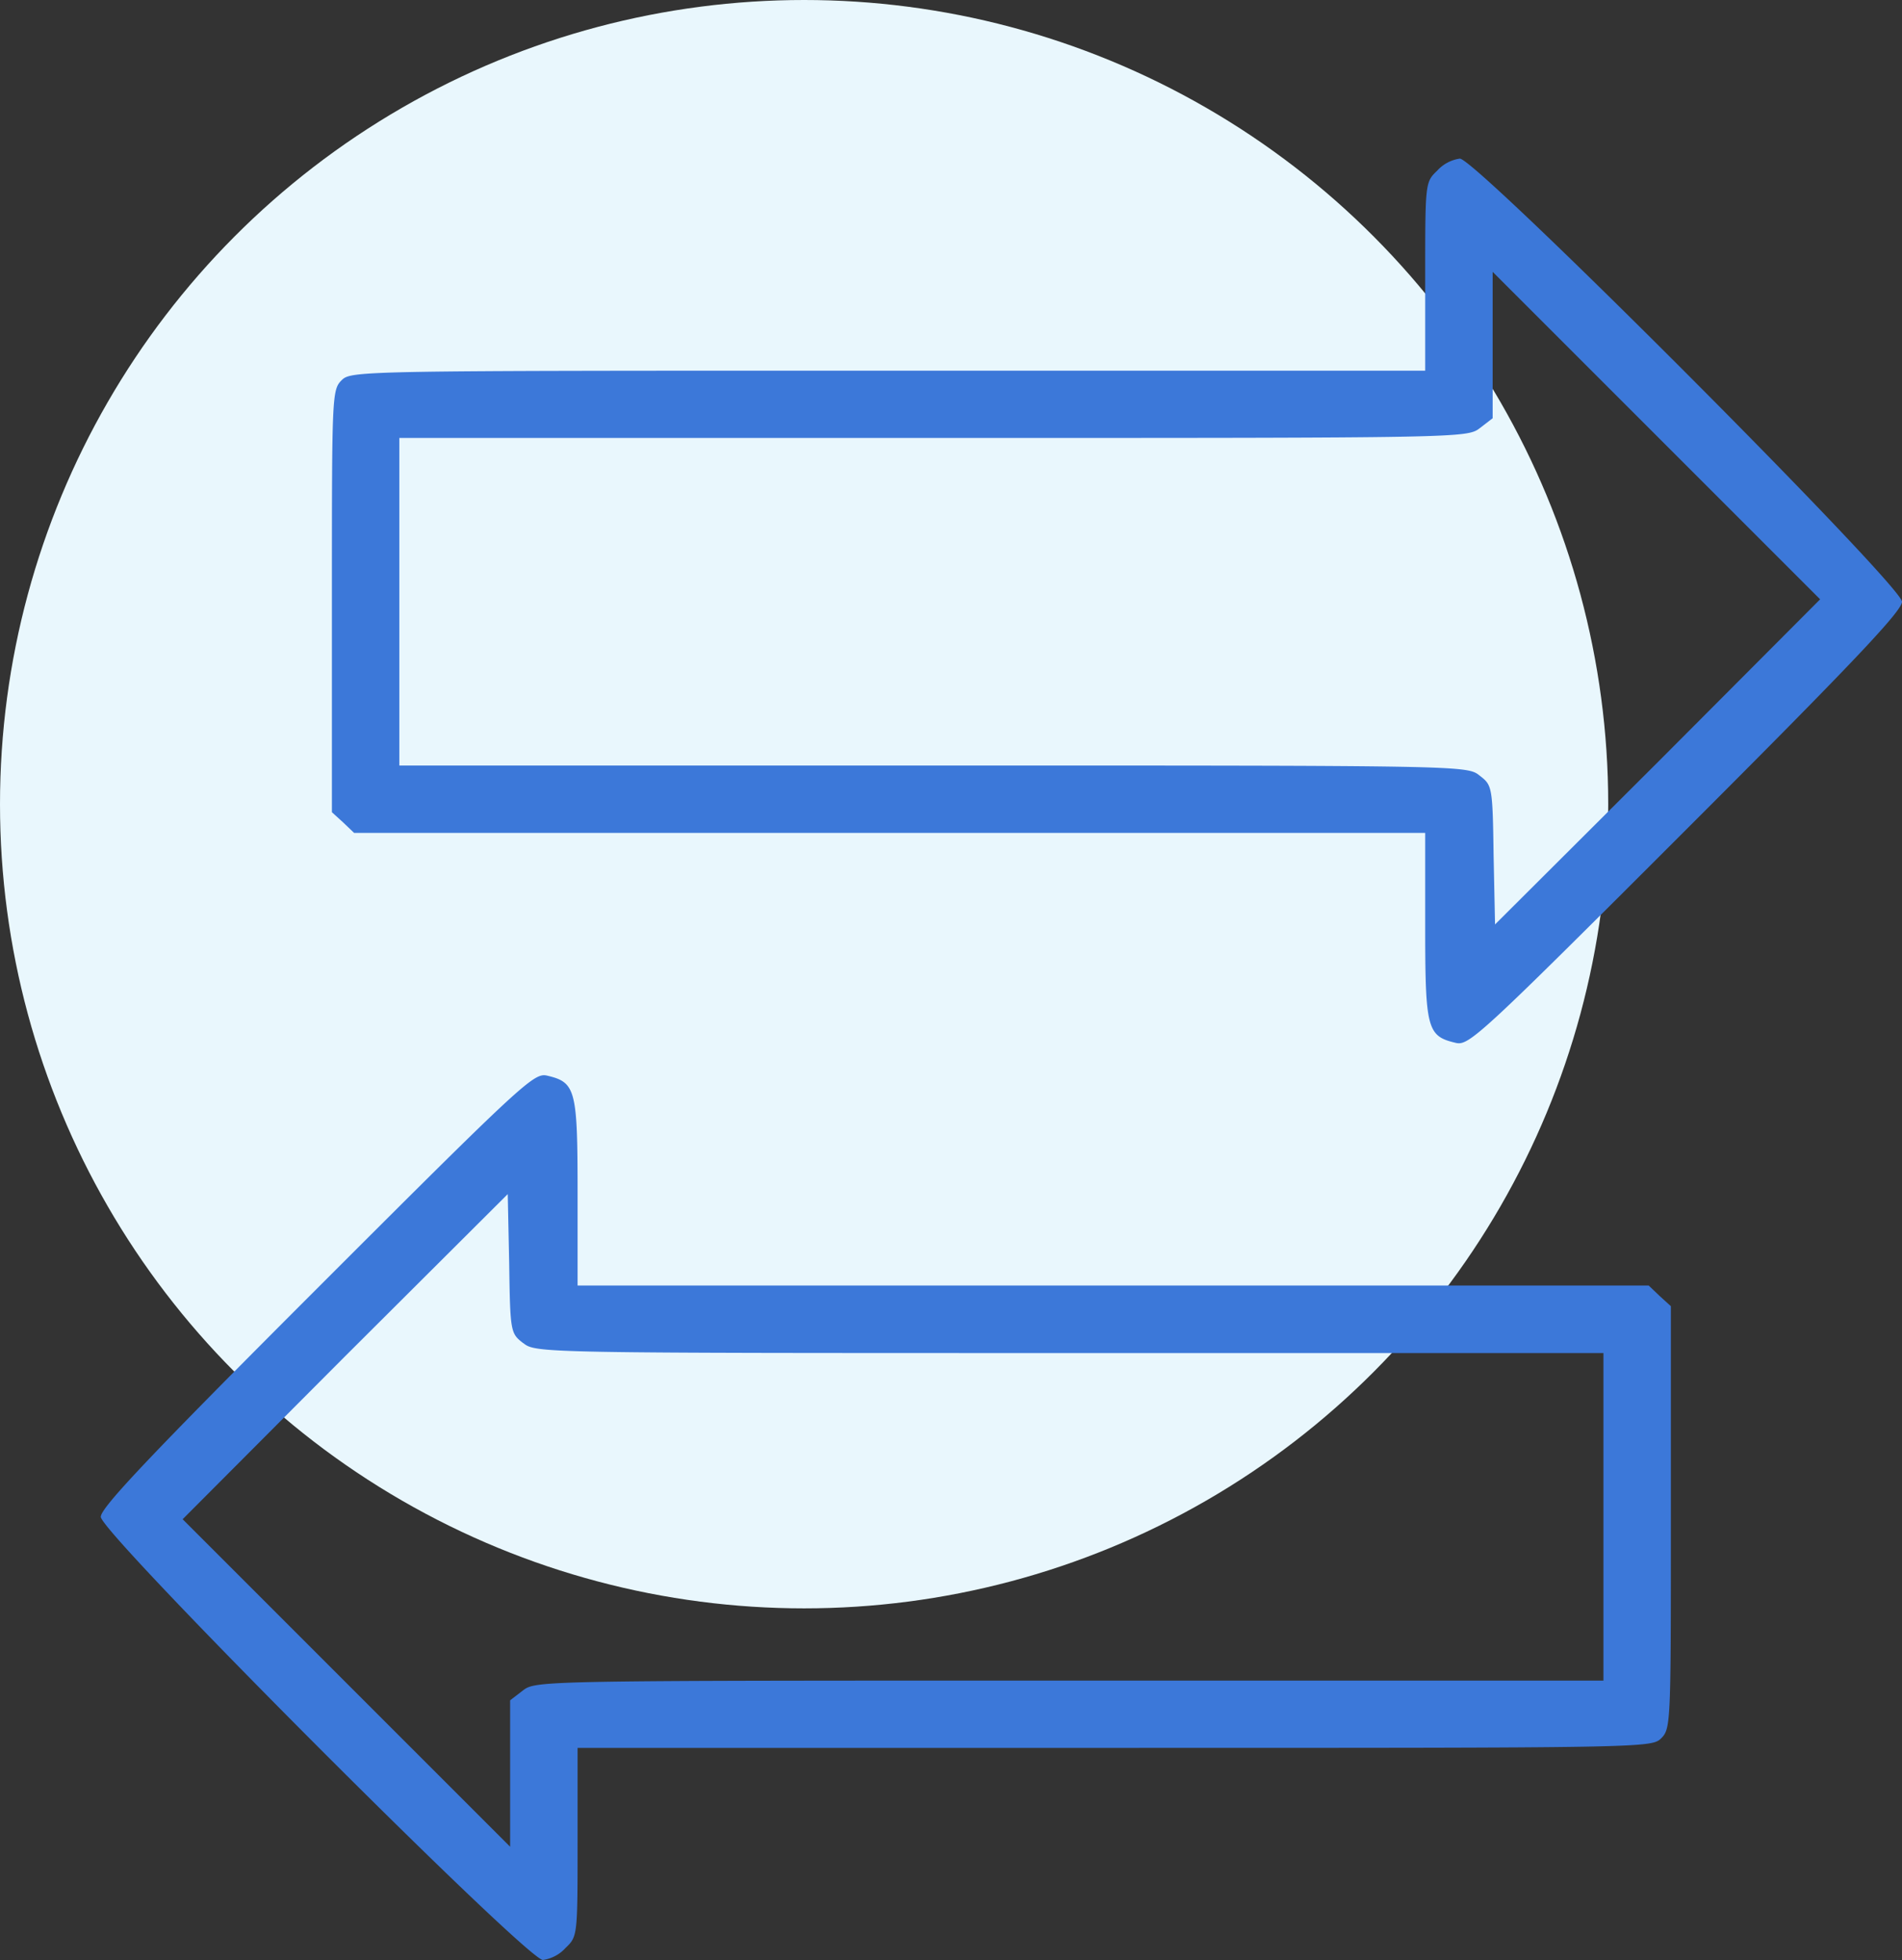
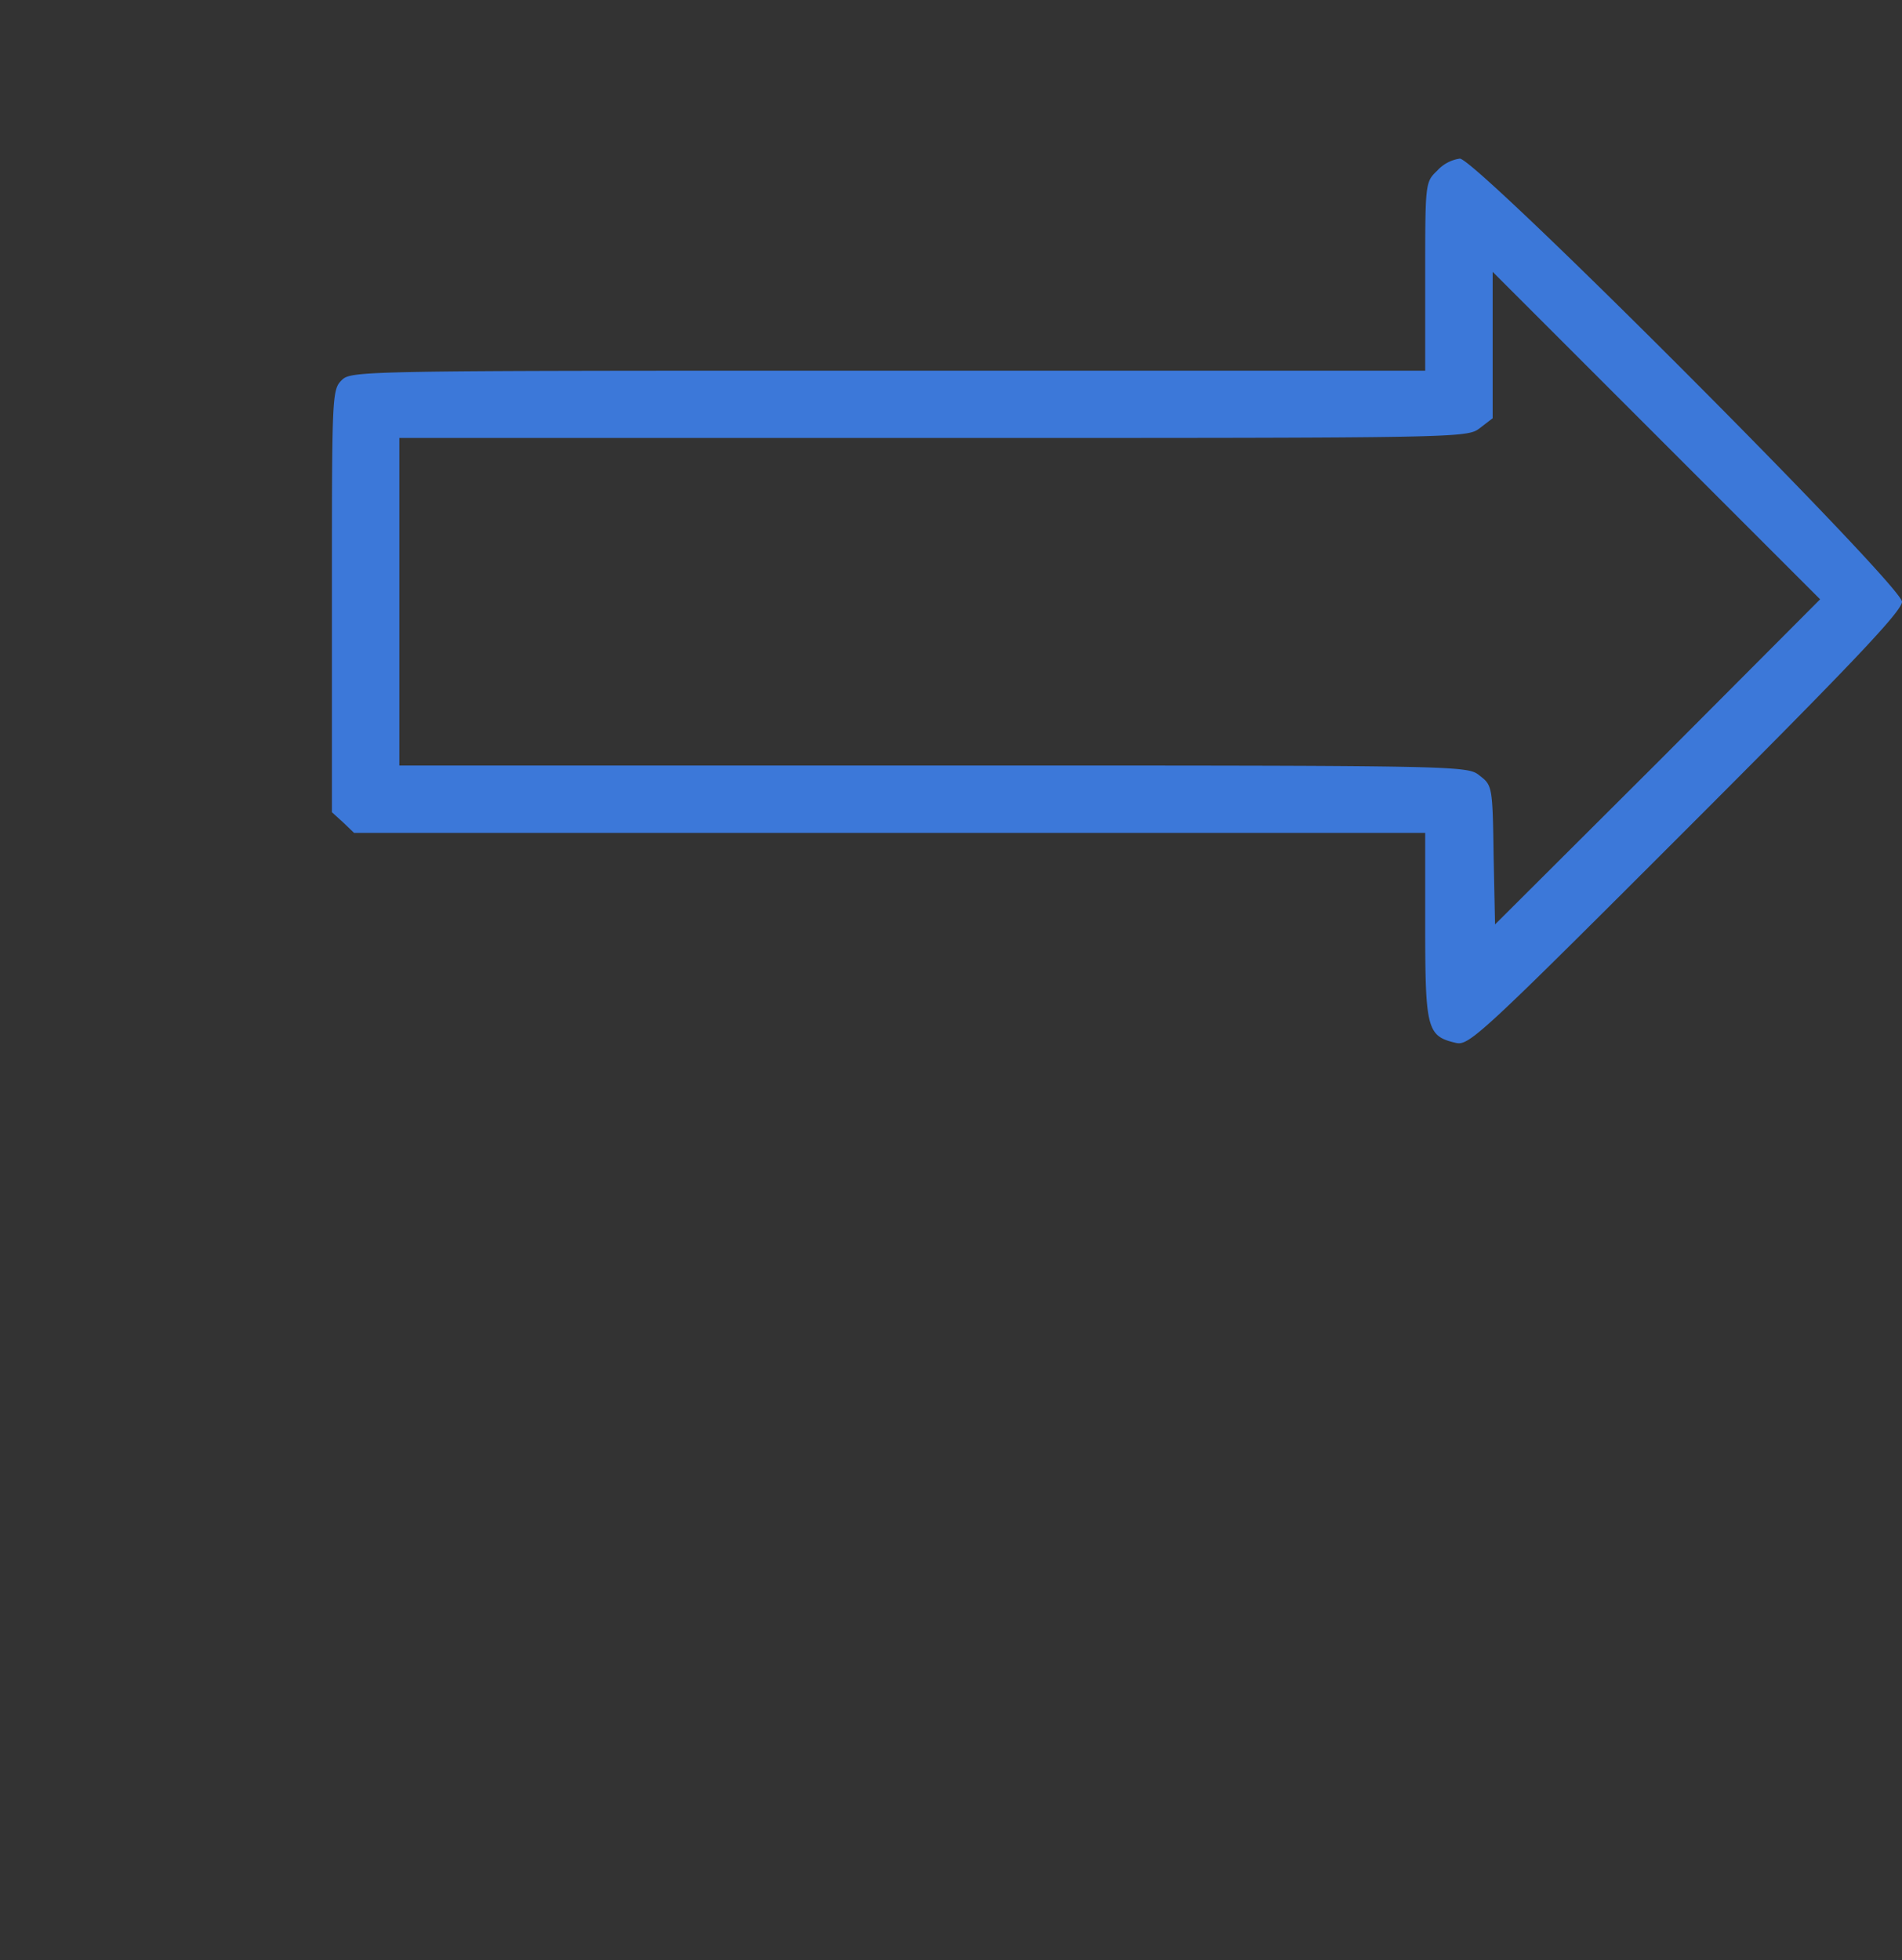
<svg xmlns="http://www.w3.org/2000/svg" width="56.617" height="58.338" viewBox="0 0 56.617 58.338">
  <rect x="0" y="0" width="56.617" height="58.338" fill="#333333" stroke="none" />
  <g id="Group_8479" data-name="Group 8479" transform="translate(-18557 -11837.662)">
-     <circle id="Ellipse_849" data-name="Ellipse 849" cx="23.936" cy="23.936" r="23.936" transform="translate(18557 11837.662)" fill="#e9f7fd" />
    <g id="trade" transform="translate(18491 12285.383)">
-       <path id="Path_18484" data-name="Path 18484" d="M75.437-246.324C70.419-241.306,69-239.8,69-239.529c0,.487,12.673,13.189,13.161,13.189a1.12,1.12,0,0,0,.674-.358c.358-.344.358-.358.358-3.154v-2.8H99.178c15.8,0,15.985,0,16.272-.287s.287-.473.287-6.566v-6.294l-.33-.3-.33-.315H83.193v-2.781c0-3.068-.057-3.269-.918-3.469C81.888-252.746,81.53-252.417,75.437-246.324Zm6.136,1.62c.373.3.459.3,16.257.3h15.9v9.749H97.83c-15.856,0-15.884,0-16.272.3l-.373.287v4.358l-4.874-4.874-4.874-4.874,4.831-4.846,4.846-4.831.043,2.064C81.186-245.019,81.2-244.991,81.573-244.7Z" transform="translate(0 -163.044)" fill="#3c78d9" />
      <path id="Path_18485" data-name="Path 18485" d="M6.437,6.347C1.419,11.364,0,12.87,0,13.142c0,.487,12.673,13.189,13.161,13.189a1.12,1.12,0,0,0,.674-.358c.358-.344.358-.358.358-3.154v-2.8H30.178c15.8,0,15.985,0,16.272-.287s.287-.473.287-6.566V6.877l-.33-.3-.33-.315H14.193V3.479c0-3.068-.057-3.269-.918-3.469C12.888-.076,12.53.254,6.437,6.347Zm6.136,1.62c.373.3.459.3,16.257.3h15.9v9.749H28.83c-15.856,0-15.884,0-16.272.3l-.373.287v4.358L7.311,18.088,2.437,13.214,7.268,8.368l4.846-4.831L12.157,5.6C12.186,7.651,12.2,7.68,12.573,7.967Z" transform="translate(122.617 -416.669) rotate(180)" fill="#3c78d9" />
    </g>
  </g>
</svg>